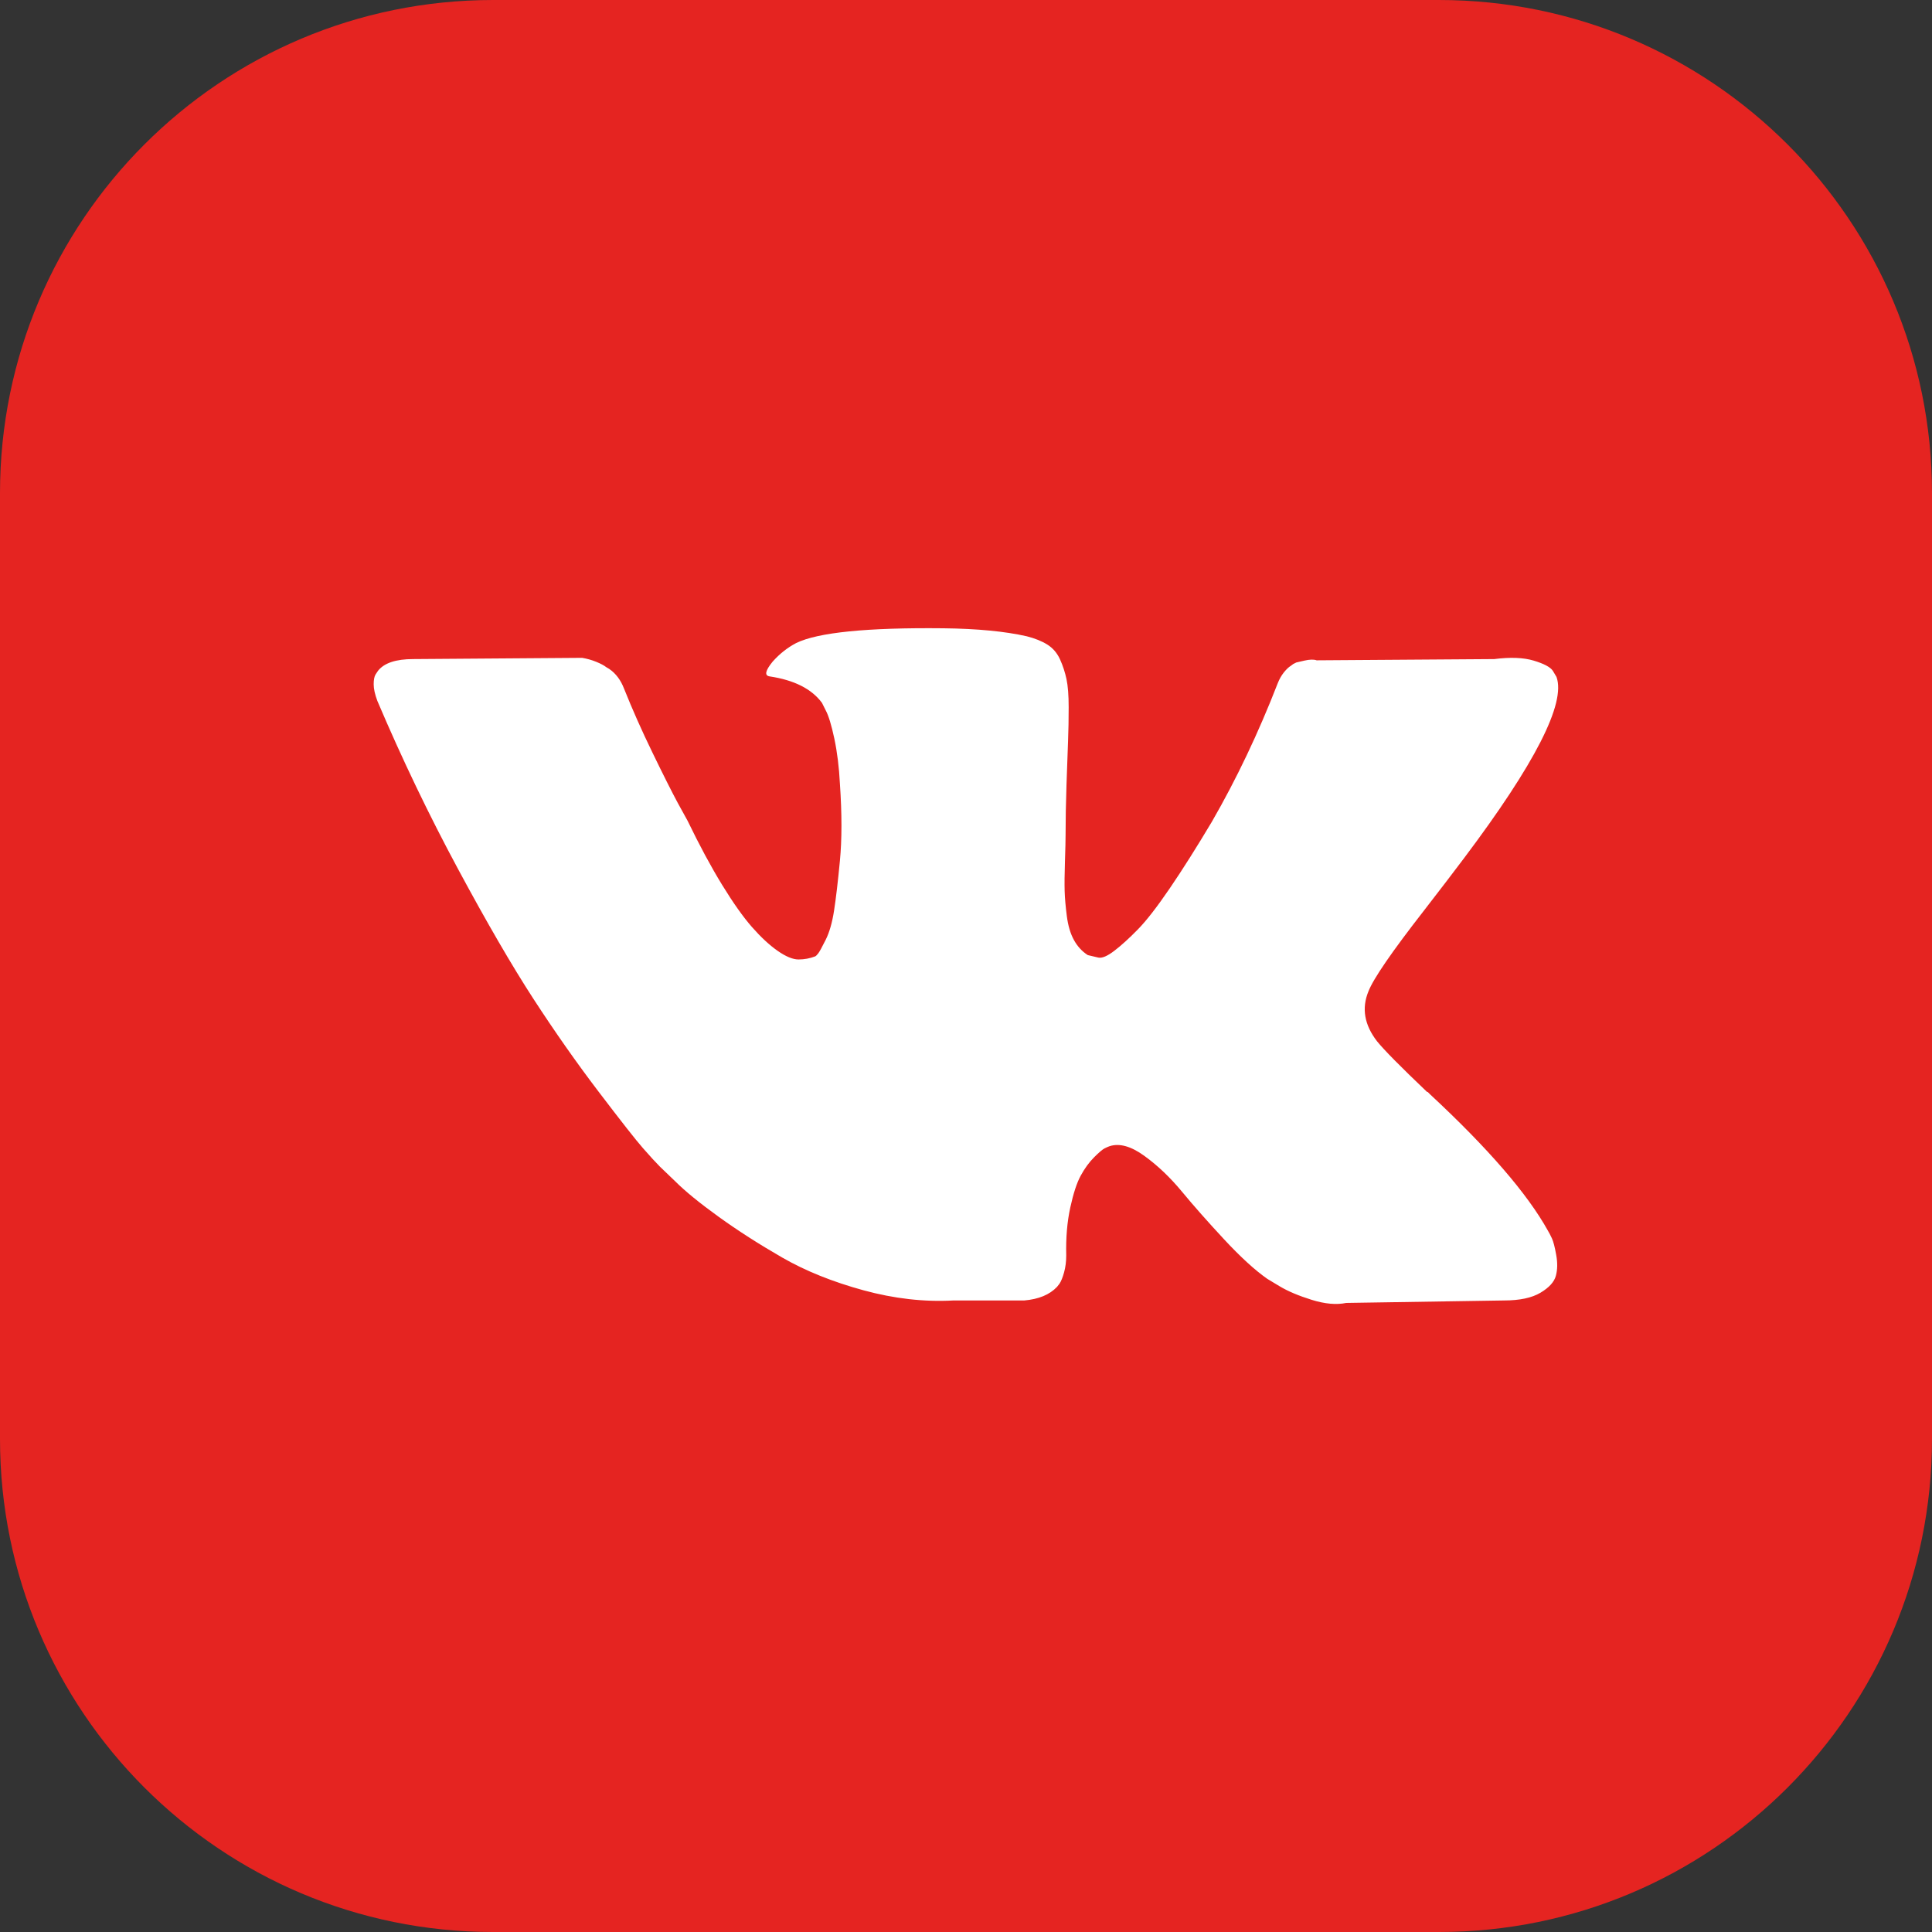
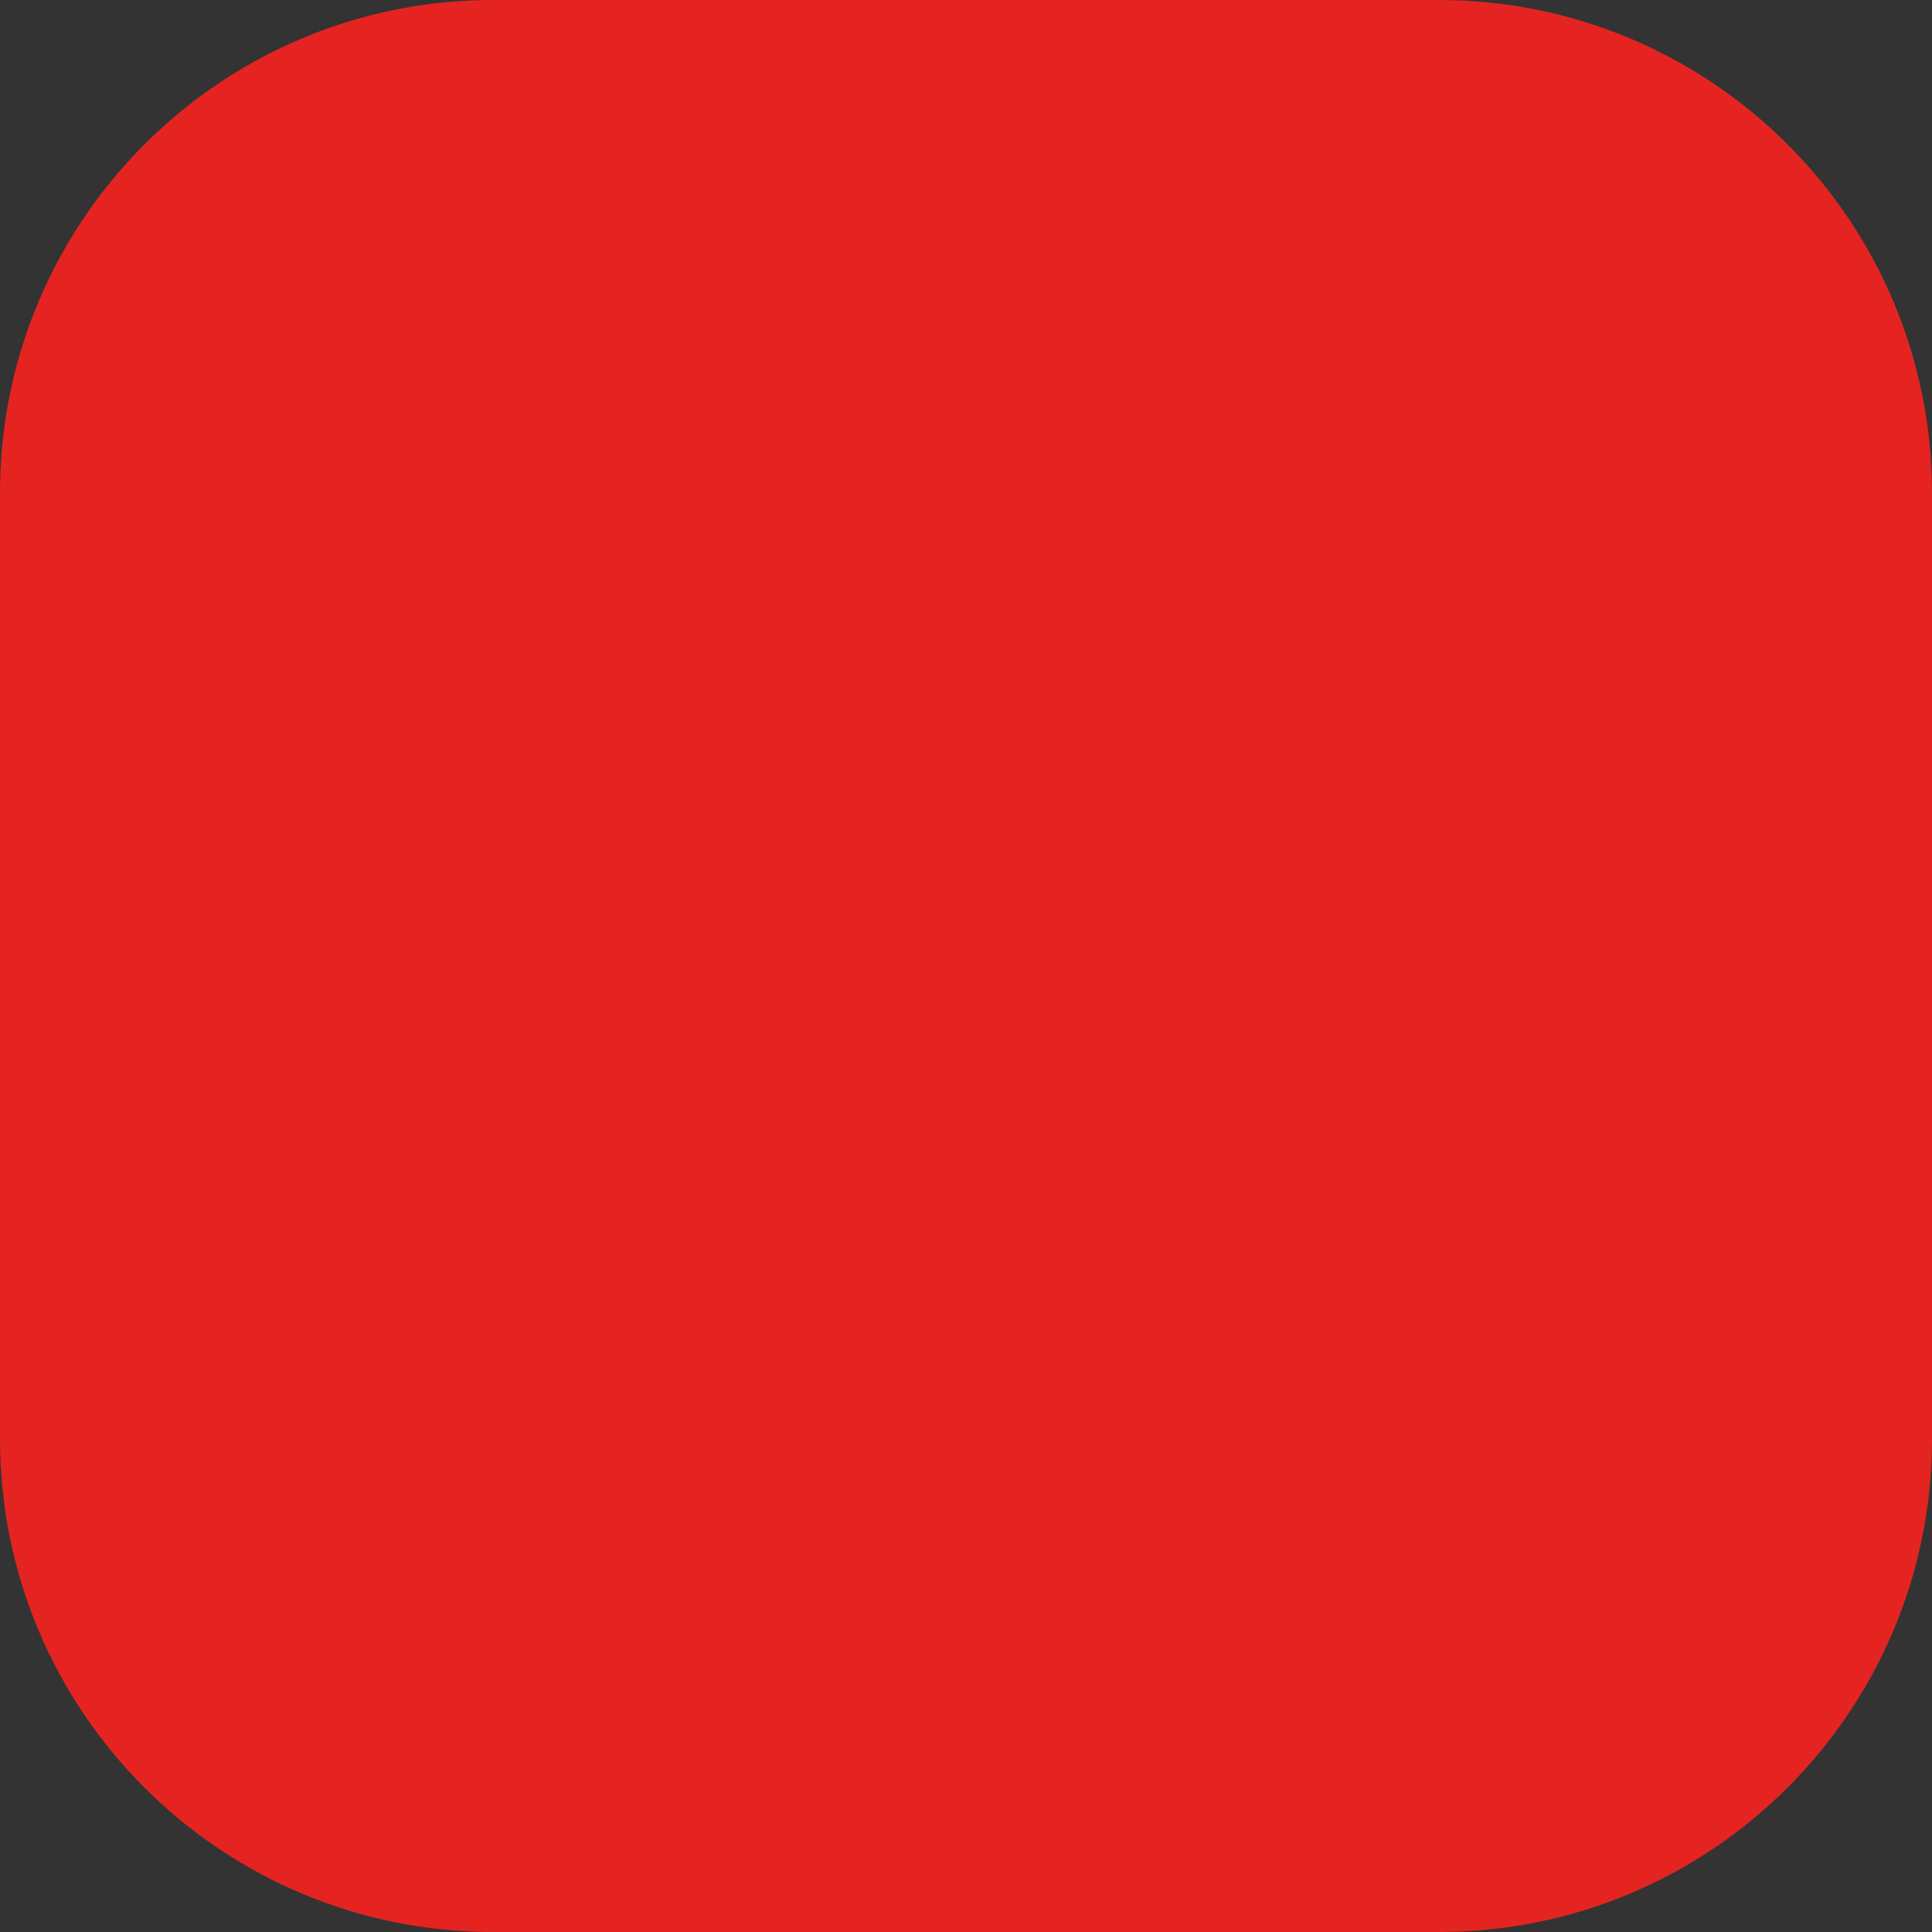
<svg xmlns="http://www.w3.org/2000/svg" id="Слой_1" x="0px" y="0px" viewBox="0 0 500 500" style="enable-background:new 0 0 500 500;" xml:space="preserve">
  <rect x="0" y="0" width="500" height="500" fill="#333333" stroke="none" />
  <style type="text/css"> .st0{fill:#E52421;} .st1{fill:#FFFFFF;} </style>
  <g>
    <path class="st0" d="M372.39,500H127.61C57.13,500,0,442.87,0,372.39V127.61C0,57.13,57.13,0,127.61,0h244.78 C442.87,0,500,57.13,500,127.61v244.78C500,442.87,442.87,500,372.39,500z" />
    <g>
-       <path class="st1" d="M401.64,320.5c-0.37-0.8-0.72-1.46-1.04-2c-5.32-9.58-15.48-21.33-30.48-35.27l-0.32-0.32l-0.16-0.16 l-0.16-0.16h-0.16c-6.81-6.49-11.12-10.85-12.93-13.09c-3.3-4.26-4.04-8.56-2.24-12.93c1.28-3.3,6.07-10.26,14.36-20.9 c4.36-5.64,7.82-10.16,10.37-13.56c18.41-24.47,26.39-40.11,23.94-46.92l-0.95-1.59c-0.64-0.96-2.29-1.83-4.94-2.63 c-2.66-0.8-6.07-0.93-10.22-0.4l-45.96,0.32c-0.74-0.26-1.81-0.24-3.19,0.08c-1.38,0.32-2.08,0.48-2.08,0.48l-0.8,0.4l-0.64,0.48 c-0.53,0.32-1.12,0.88-1.76,1.67c-0.64,0.8-1.17,1.73-1.59,2.79c-5,12.87-10.69,24.84-17.08,35.91 c-3.94,6.6-7.55,12.32-10.85,17.16c-3.3,4.84-6.06,8.41-8.3,10.69c-2.24,2.29-4.25,4.12-6.07,5.51c-1.81,1.39-3.19,1.97-4.15,1.76 c-0.96-0.21-1.86-0.43-2.72-0.64c-1.49-0.96-2.69-2.26-3.59-3.91c-0.91-1.65-1.52-3.72-1.84-6.22c-0.32-2.5-0.51-4.65-0.56-6.46 c-0.05-1.81-0.03-4.36,0.08-7.66c0.11-3.3,0.16-5.53,0.16-6.7c0-4.04,0.08-8.43,0.24-13.17c0.16-4.73,0.29-8.49,0.4-11.25 c0.11-2.77,0.16-5.69,0.16-8.78c0-3.09-0.19-5.51-0.56-7.26c-0.37-1.75-0.93-3.46-1.67-5.11c-0.75-1.65-1.84-2.92-3.27-3.83 c-1.44-0.9-3.22-1.62-5.35-2.16c-5.64-1.28-12.82-1.97-21.55-2.07c-19.79-0.21-32.5,1.07-38.14,3.83 c-2.23,1.17-4.26,2.77-6.06,4.79c-1.92,2.34-2.18,3.62-0.8,3.83c6.38,0.96,10.9,3.24,13.56,6.86l0.96,1.92 c0.75,1.38,1.49,3.83,2.24,7.34c0.74,3.51,1.22,7.39,1.44,11.65c0.53,7.77,0.53,14.42,0,19.95c-0.53,5.53-1.04,9.84-1.52,12.93 c-0.48,3.09-1.2,5.59-2.15,7.5c-0.96,1.92-1.6,3.09-1.92,3.51c-0.32,0.42-0.59,0.69-0.8,0.8c-1.38,0.53-2.82,0.8-4.31,0.8 c-1.49,0-3.3-0.75-5.43-2.24c-2.13-1.49-4.33-3.54-6.62-6.14c-2.29-2.61-4.87-6.25-7.74-10.93c-2.87-4.68-5.85-10.21-8.94-16.6 l-2.55-4.63c-1.6-2.98-3.78-7.31-6.54-13.01c-2.77-5.69-5.21-11.2-7.34-16.52c-0.85-2.23-2.13-3.94-3.83-5.11l-0.8-0.48 c-0.53-0.42-1.38-0.88-2.55-1.36c-1.17-0.48-2.39-0.82-3.67-1.04l-43.73,0.32c-4.47,0-7.5,1.01-9.1,3.03l-0.64,0.96 c-0.32,0.53-0.48,1.38-0.48,2.55c0,1.17,0.32,2.61,0.96,4.31c6.38,15,13.33,29.47,20.83,43.41c7.5,13.94,14.02,25.16,19.55,33.67 c5.53,8.51,11.17,16.55,16.92,24.1c5.75,7.55,9.55,12.4,11.41,14.52c1.86,2.13,3.33,3.72,4.39,4.79l3.99,3.83 c2.55,2.55,6.3,5.61,11.25,9.18c4.95,3.57,10.43,7.08,16.44,10.54c6.01,3.46,13.01,6.27,20.99,8.46 c7.98,2.18,15.75,3.06,23.3,2.64h18.35c3.72-0.32,6.54-1.49,8.46-3.51l0.63-0.8c0.43-0.63,0.83-1.62,1.2-2.95 c0.37-1.33,0.56-2.79,0.56-4.39c-0.11-4.57,0.24-8.7,1.04-12.37c0.8-3.67,1.7-6.44,2.72-8.3c1.01-1.86,2.16-3.43,3.43-4.71 c1.28-1.28,2.18-2.05,2.72-2.32c0.53-0.27,0.95-0.45,1.27-0.56c2.55-0.85,5.56-0.03,9.02,2.48c3.46,2.5,6.7,5.59,9.74,9.26 c3.03,3.67,6.68,7.79,10.93,12.37c4.26,4.58,7.98,7.98,11.17,10.21l3.19,1.92c2.13,1.28,4.9,2.45,8.3,3.51 c3.4,1.06,6.38,1.33,8.93,0.8l40.85-0.64c4.04,0,7.19-0.67,9.42-2c2.23-1.33,3.56-2.79,3.99-4.39c0.43-1.6,0.45-3.41,0.08-5.43 C402.38,322.71,402.01,321.3,401.64,320.5z" />
-     </g>
+       </g>
  </g>
</svg>